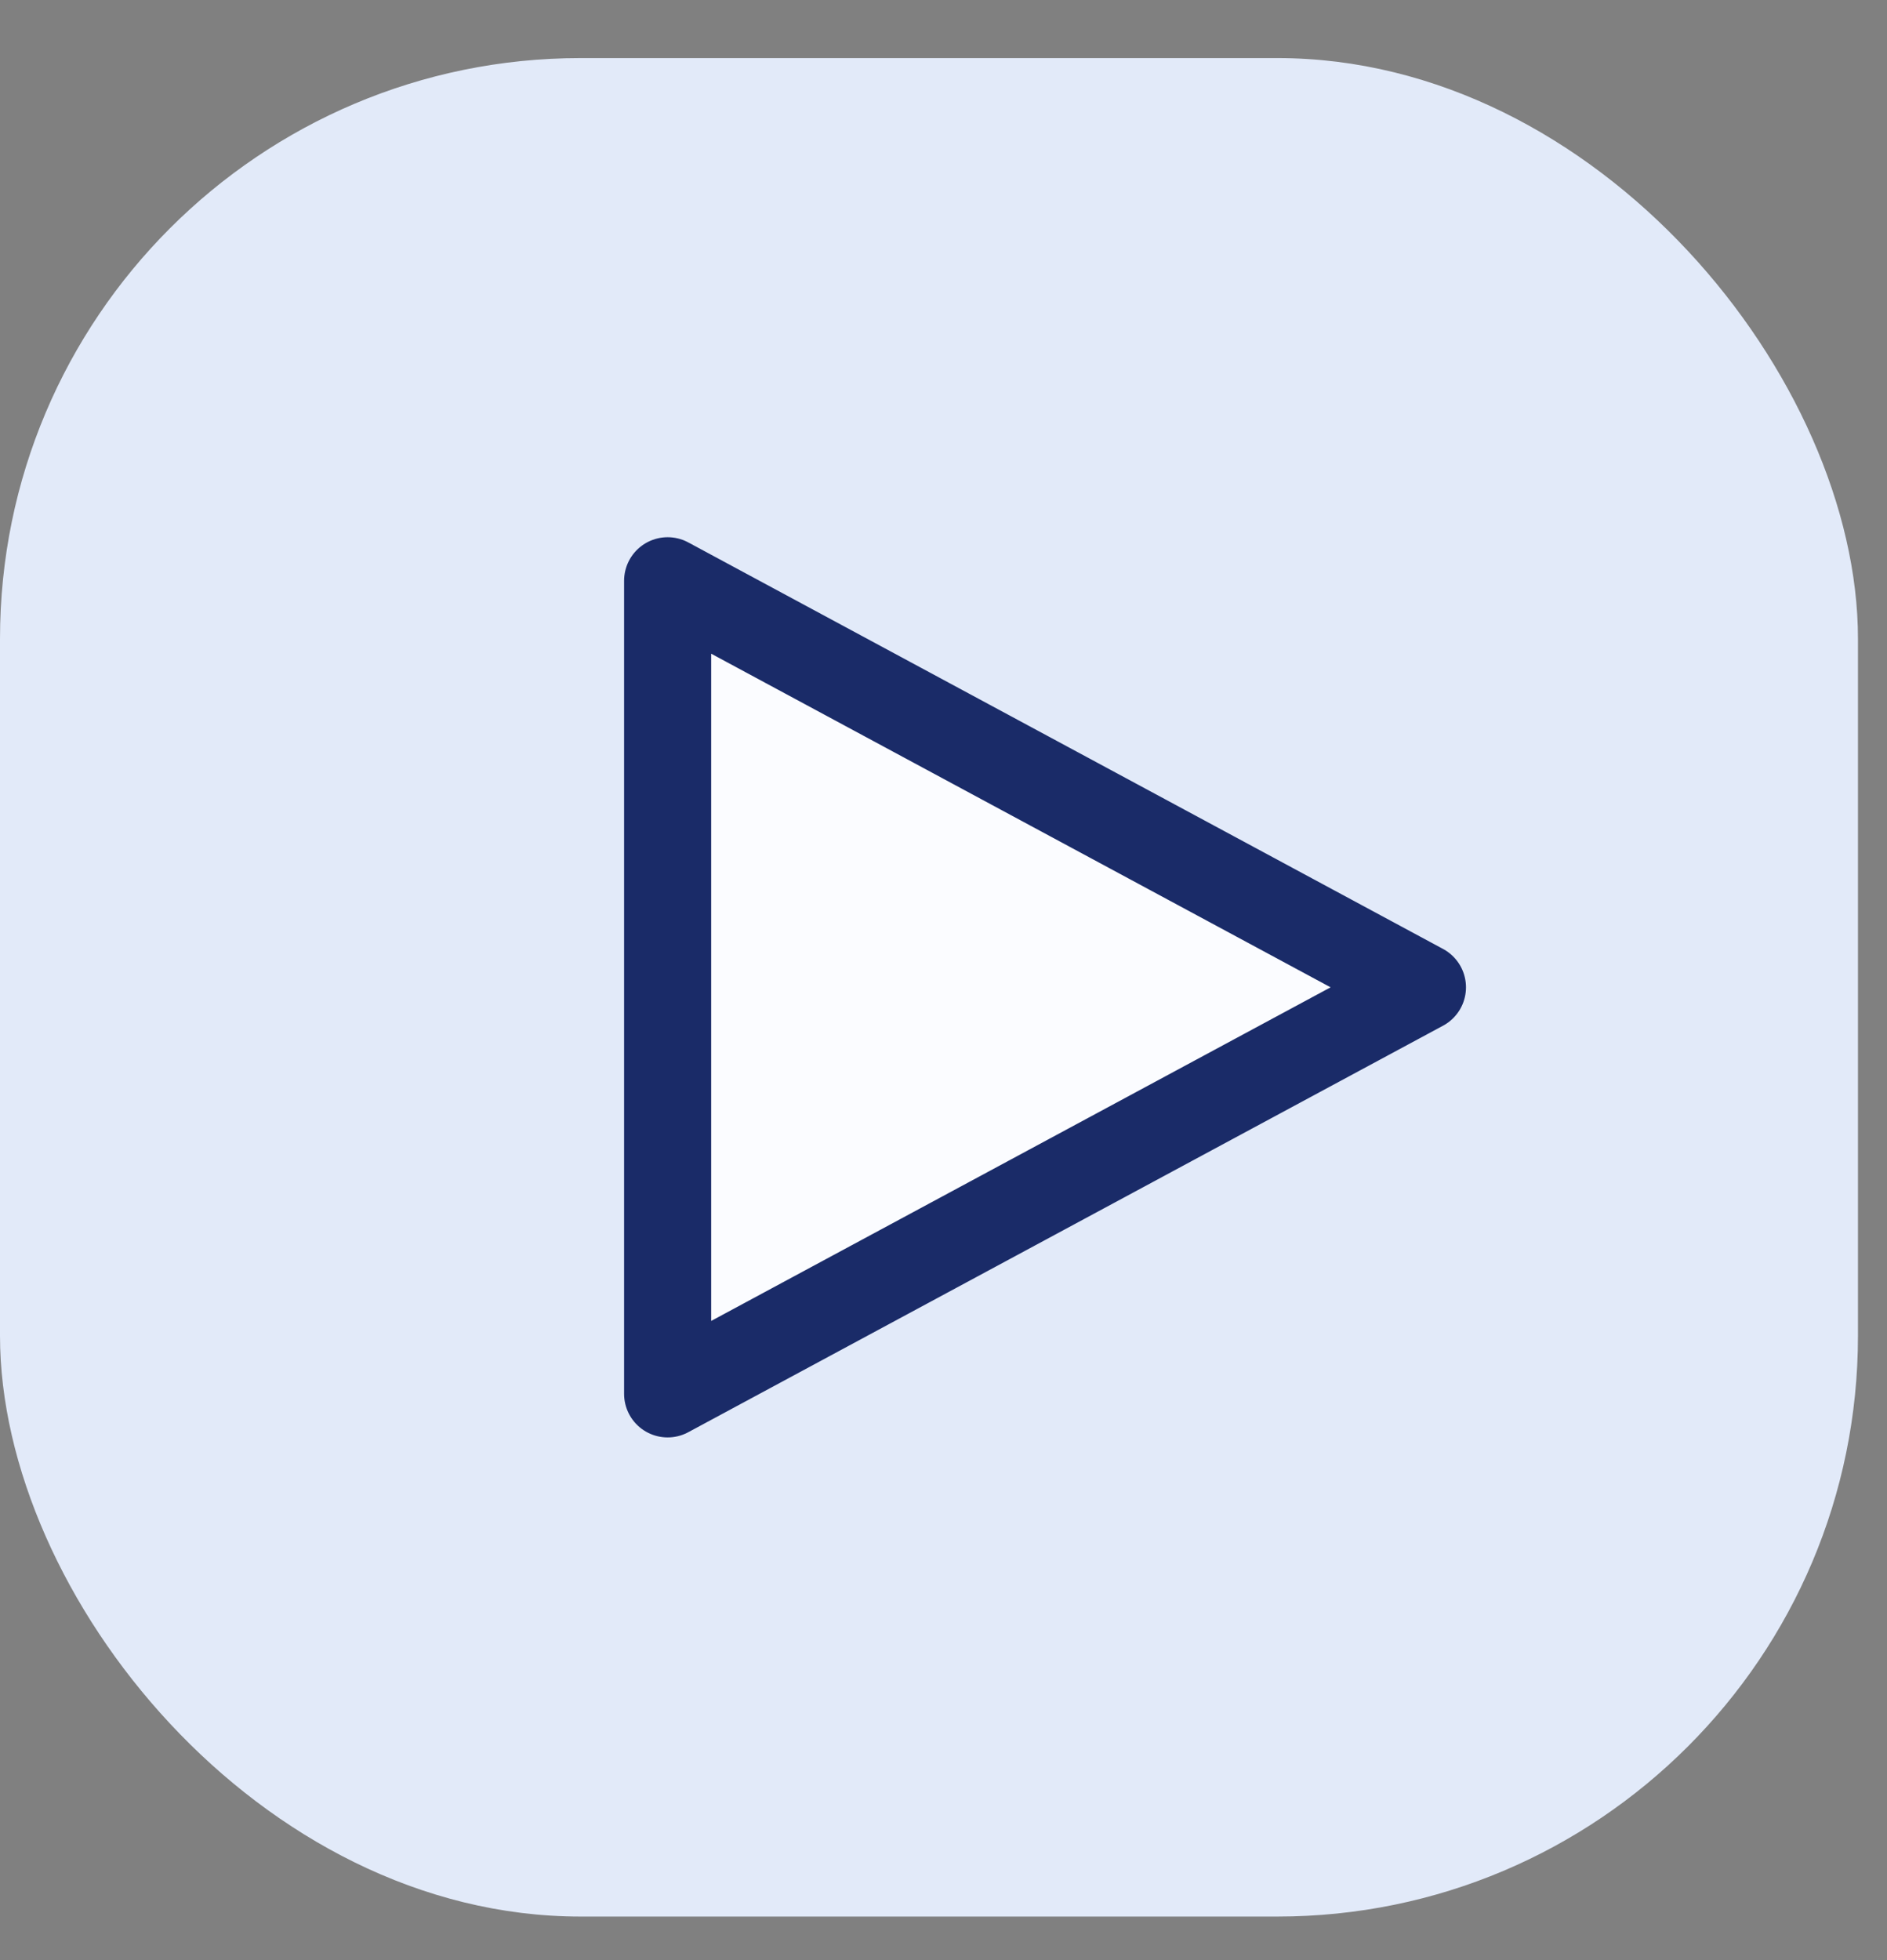
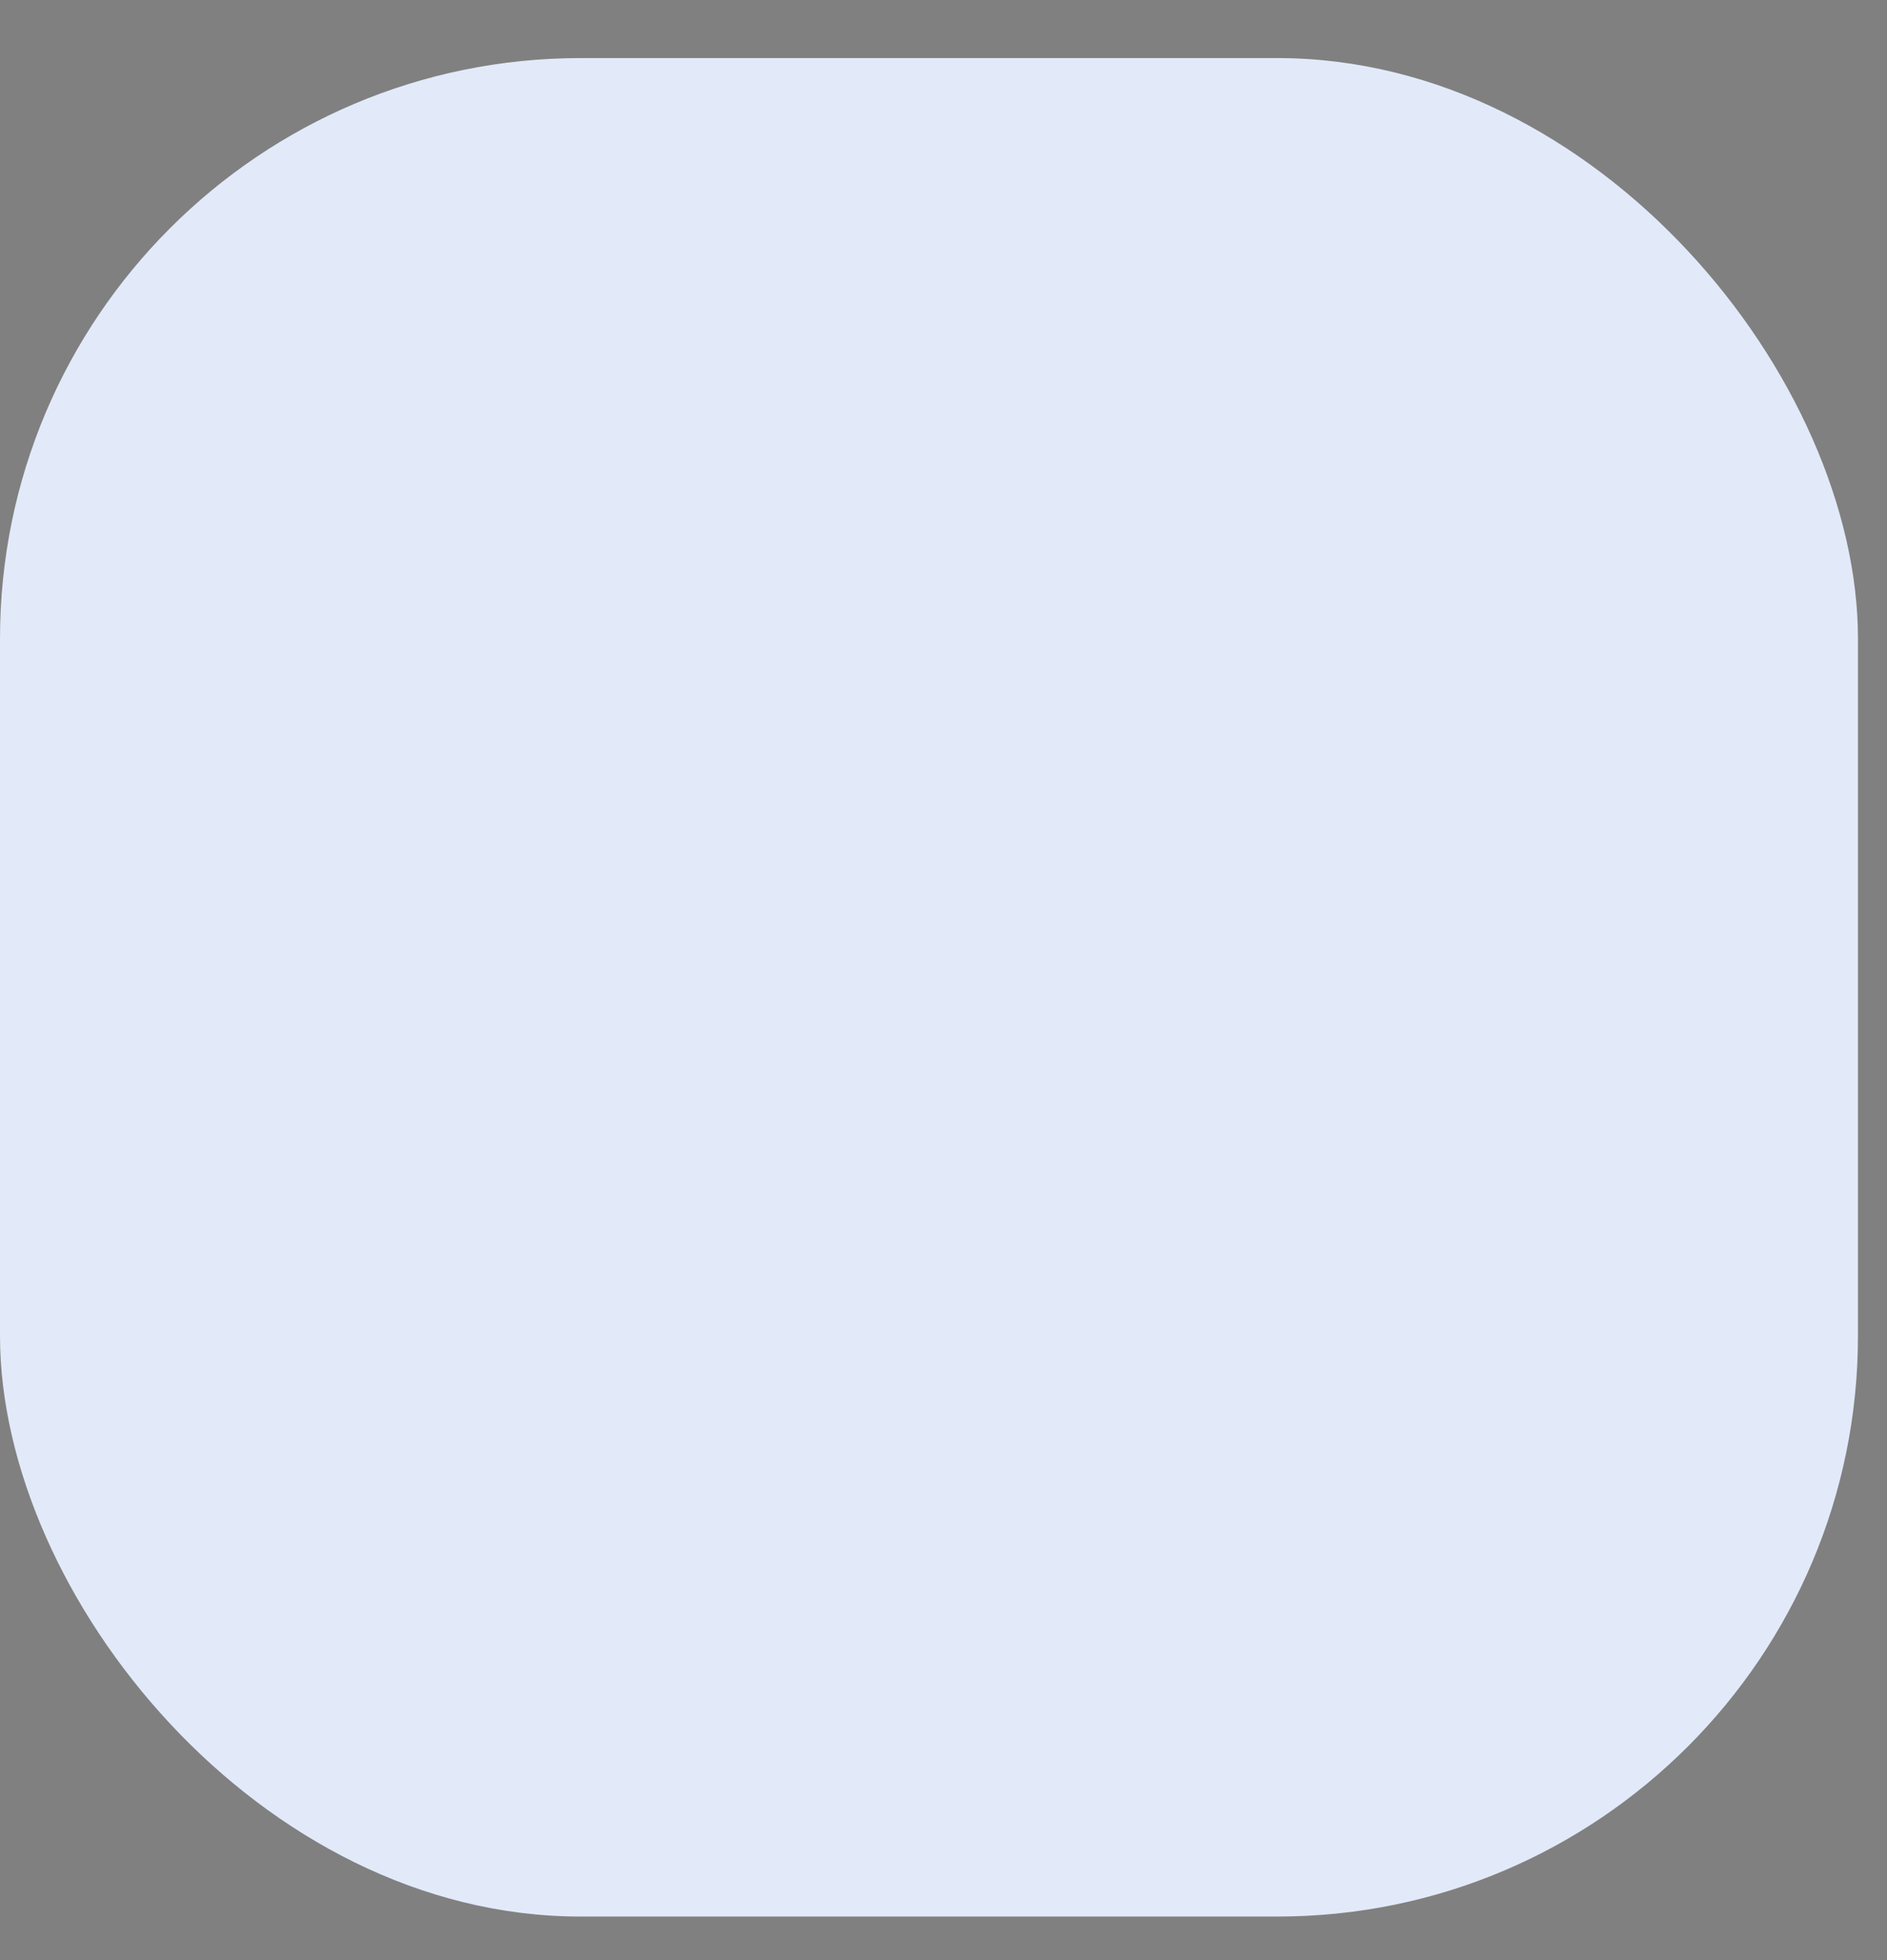
<svg xmlns="http://www.w3.org/2000/svg" width="26" height="27" viewBox="0 0 26 27" fill="none">
  <rect x="0" y="0" width="26" height="27" fill="#808080" stroke="none" />
  <rect x="-1.52588e-05" y="0.8" width="25.6" height="25.6" rx="8" fill="#E2EAF9" />
-   <path d="M19.599 13.6L9.199 8V19.2L19.599 13.6Z" fill="#FBFCFF" stroke="#1A2B68" stroke-width="1.2" stroke-linejoin="round" />
</svg>